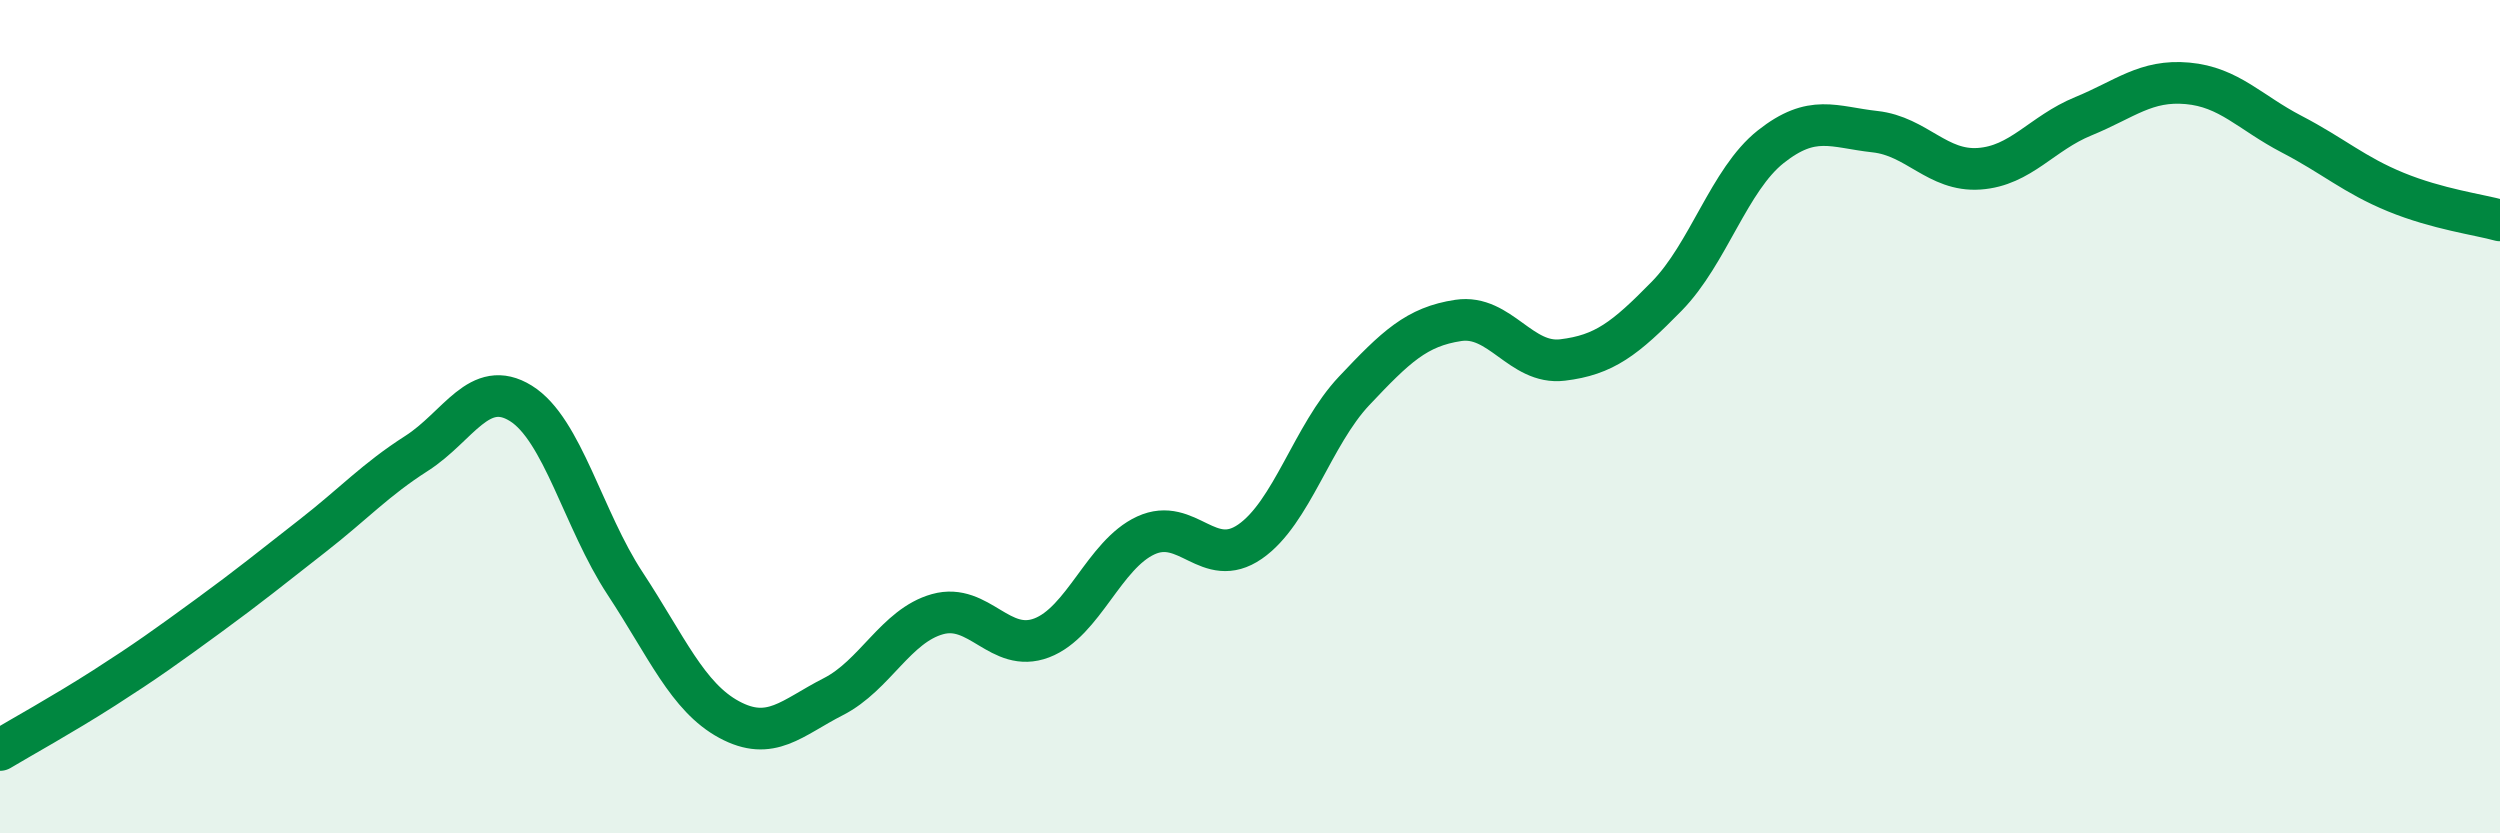
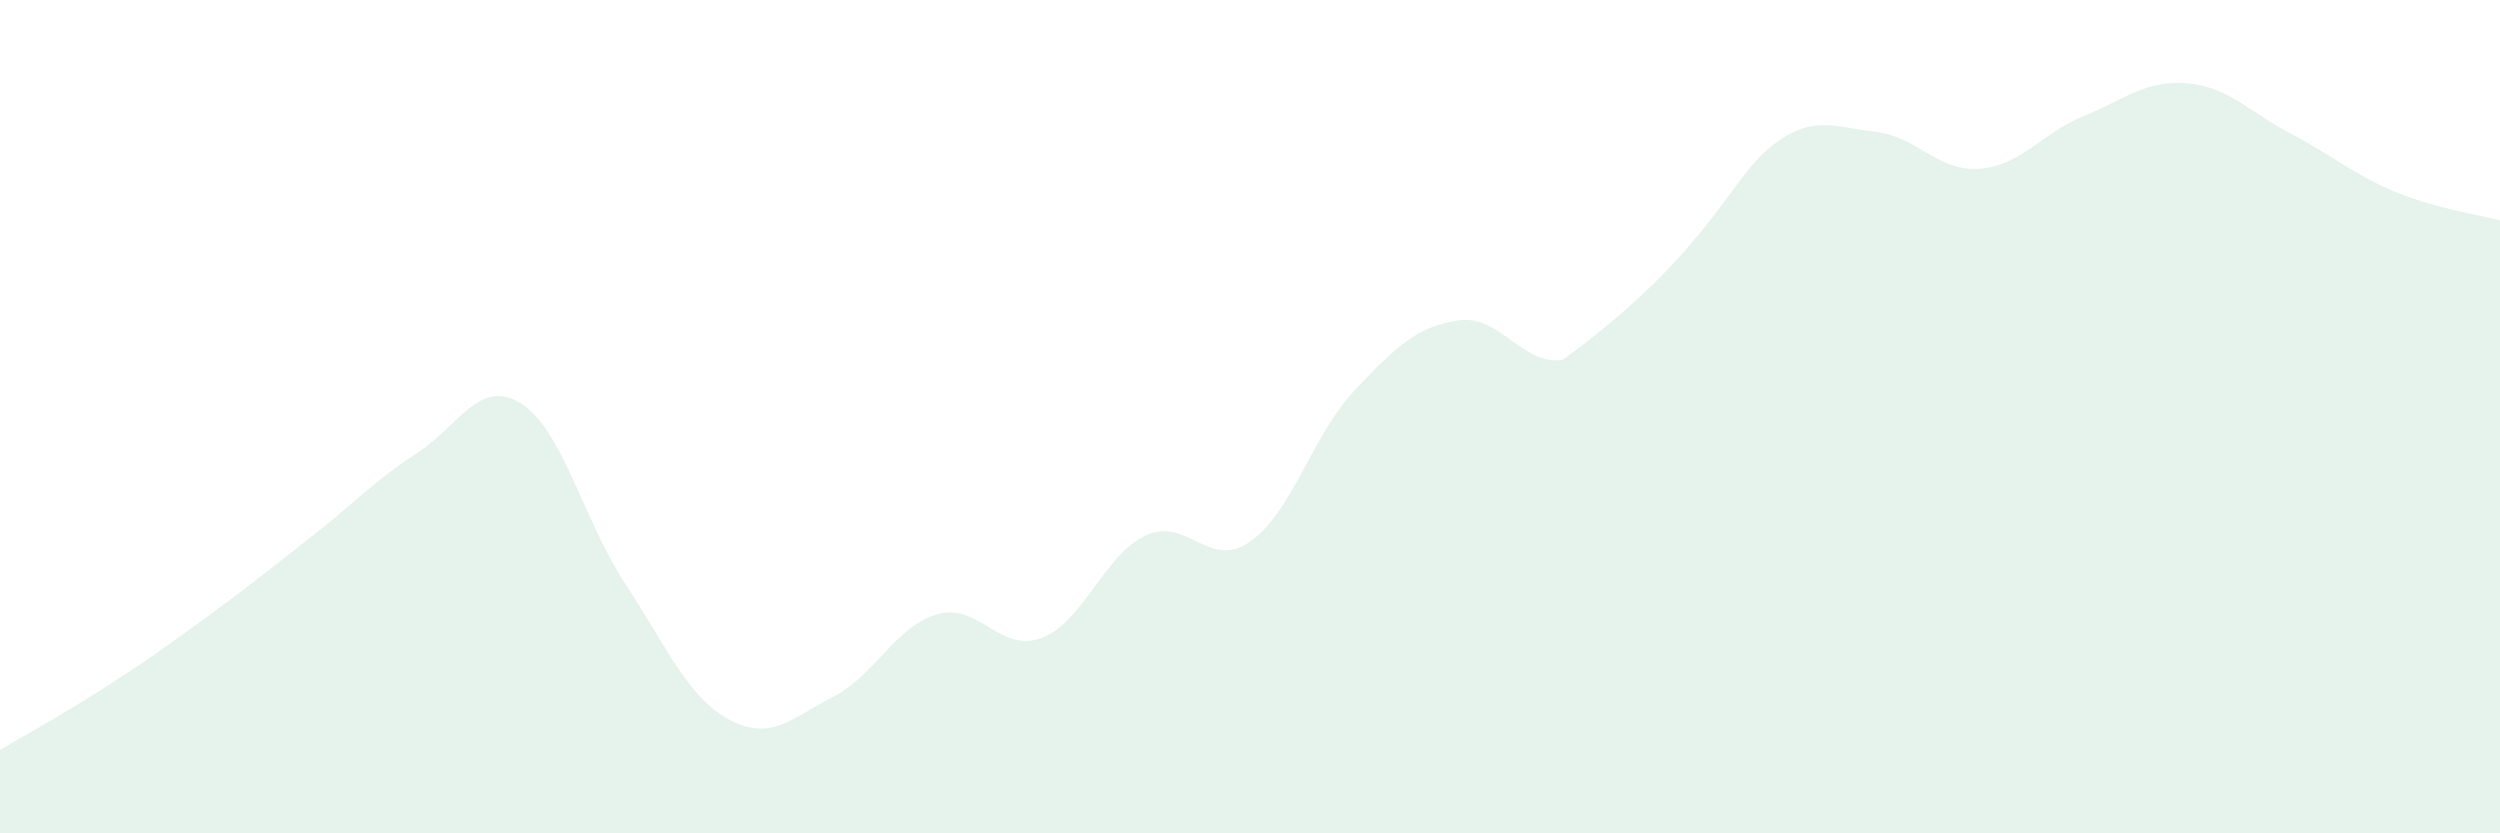
<svg xmlns="http://www.w3.org/2000/svg" width="60" height="20" viewBox="0 0 60 20">
-   <path d="M 0,18 C 0.5,17.7 1.5,17.15 2.5,16.51 C 3.5,15.87 4,15.51 5,14.78 C 6,14.05 6.5,13.64 7.5,12.86 C 8.5,12.08 9,11.52 10,10.88 C 11,10.24 11.5,9.06 12.5,9.68 C 13.5,10.3 14,12.48 15,14 C 16,15.52 16.5,16.73 17.5,17.27 C 18.5,17.81 19,17.23 20,16.72 C 21,16.21 21.5,15.02 22.5,14.74 C 23.5,14.46 24,15.69 25,15.31 C 26,14.93 26.5,13.31 27.5,12.85 C 28.5,12.39 29,13.69 30,13 C 31,12.31 31.5,10.44 32.5,9.38 C 33.5,8.32 34,7.84 35,7.69 C 36,7.54 36.5,8.76 37.5,8.64 C 38.5,8.52 39,8.13 40,7.11 C 41,6.09 41.5,4.31 42.5,3.52 C 43.5,2.73 44,3.05 45,3.16 C 46,3.27 46.5,4.12 47.5,4.05 C 48.5,3.98 49,3.2 50,2.79 C 51,2.38 51.5,1.91 52.5,2 C 53.5,2.09 54,2.7 55,3.22 C 56,3.74 56.5,4.2 57.5,4.61 C 58.5,5.02 59.5,5.15 60,5.29L60 20L0 20Z" fill="#008740" opacity="0.1" stroke-linecap="round" stroke-linejoin="round" />
-   <path d="M 0,18 C 0.5,17.7 1.5,17.15 2.5,16.51 C 3.5,15.87 4,15.51 5,14.78 C 6,14.05 6.5,13.64 7.5,12.86 C 8.5,12.08 9,11.52 10,10.88 C 11,10.24 11.5,9.06 12.5,9.68 C 13.5,10.3 14,12.48 15,14 C 16,15.52 16.5,16.73 17.5,17.27 C 18.5,17.81 19,17.23 20,16.72 C 21,16.21 21.5,15.02 22.5,14.74 C 23.5,14.46 24,15.69 25,15.31 C 26,14.93 26.5,13.31 27.5,12.85 C 28.5,12.39 29,13.69 30,13 C 31,12.31 31.5,10.44 32.5,9.38 C 33.5,8.32 34,7.84 35,7.69 C 36,7.54 36.5,8.76 37.5,8.64 C 38.5,8.52 39,8.13 40,7.11 C 41,6.09 41.5,4.31 42.5,3.52 C 43.5,2.73 44,3.05 45,3.16 C 46,3.27 46.5,4.12 47.5,4.05 C 48.5,3.98 49,3.2 50,2.79 C 51,2.38 51.5,1.91 52.5,2 C 53.5,2.09 54,2.7 55,3.22 C 56,3.74 56.5,4.2 57.5,4.61 C 58.5,5.02 59.5,5.15 60,5.29" stroke="#008740" stroke-width="1" fill="none" stroke-linecap="round" stroke-linejoin="round" />
+   <path d="M 0,18 C 0.5,17.7 1.5,17.15 2.5,16.51 C 3.5,15.87 4,15.51 5,14.78 C 6,14.05 6.5,13.64 7.5,12.86 C 8.5,12.08 9,11.52 10,10.88 C 11,10.24 11.5,9.06 12.5,9.68 C 13.5,10.3 14,12.48 15,14 C 16,15.52 16.5,16.73 17.5,17.27 C 18.5,17.81 19,17.23 20,16.72 C 21,16.21 21.5,15.02 22.5,14.74 C 23.5,14.46 24,15.69 25,15.31 C 26,14.93 26.5,13.31 27.5,12.85 C 28.5,12.39 29,13.69 30,13 C 31,12.31 31.5,10.44 32.5,9.38 C 33.5,8.32 34,7.84 35,7.69 C 36,7.54 36.5,8.76 37.5,8.64 C 41,6.09 41.5,4.31 42.5,3.52 C 43.5,2.73 44,3.05 45,3.16 C 46,3.27 46.5,4.12 47.5,4.05 C 48.5,3.98 49,3.2 50,2.79 C 51,2.38 51.5,1.91 52.5,2 C 53.5,2.09 54,2.7 55,3.22 C 56,3.74 56.5,4.2 57.5,4.61 C 58.5,5.02 59.5,5.15 60,5.29L60 20L0 20Z" fill="#008740" opacity="0.1" stroke-linecap="round" stroke-linejoin="round" />
</svg>